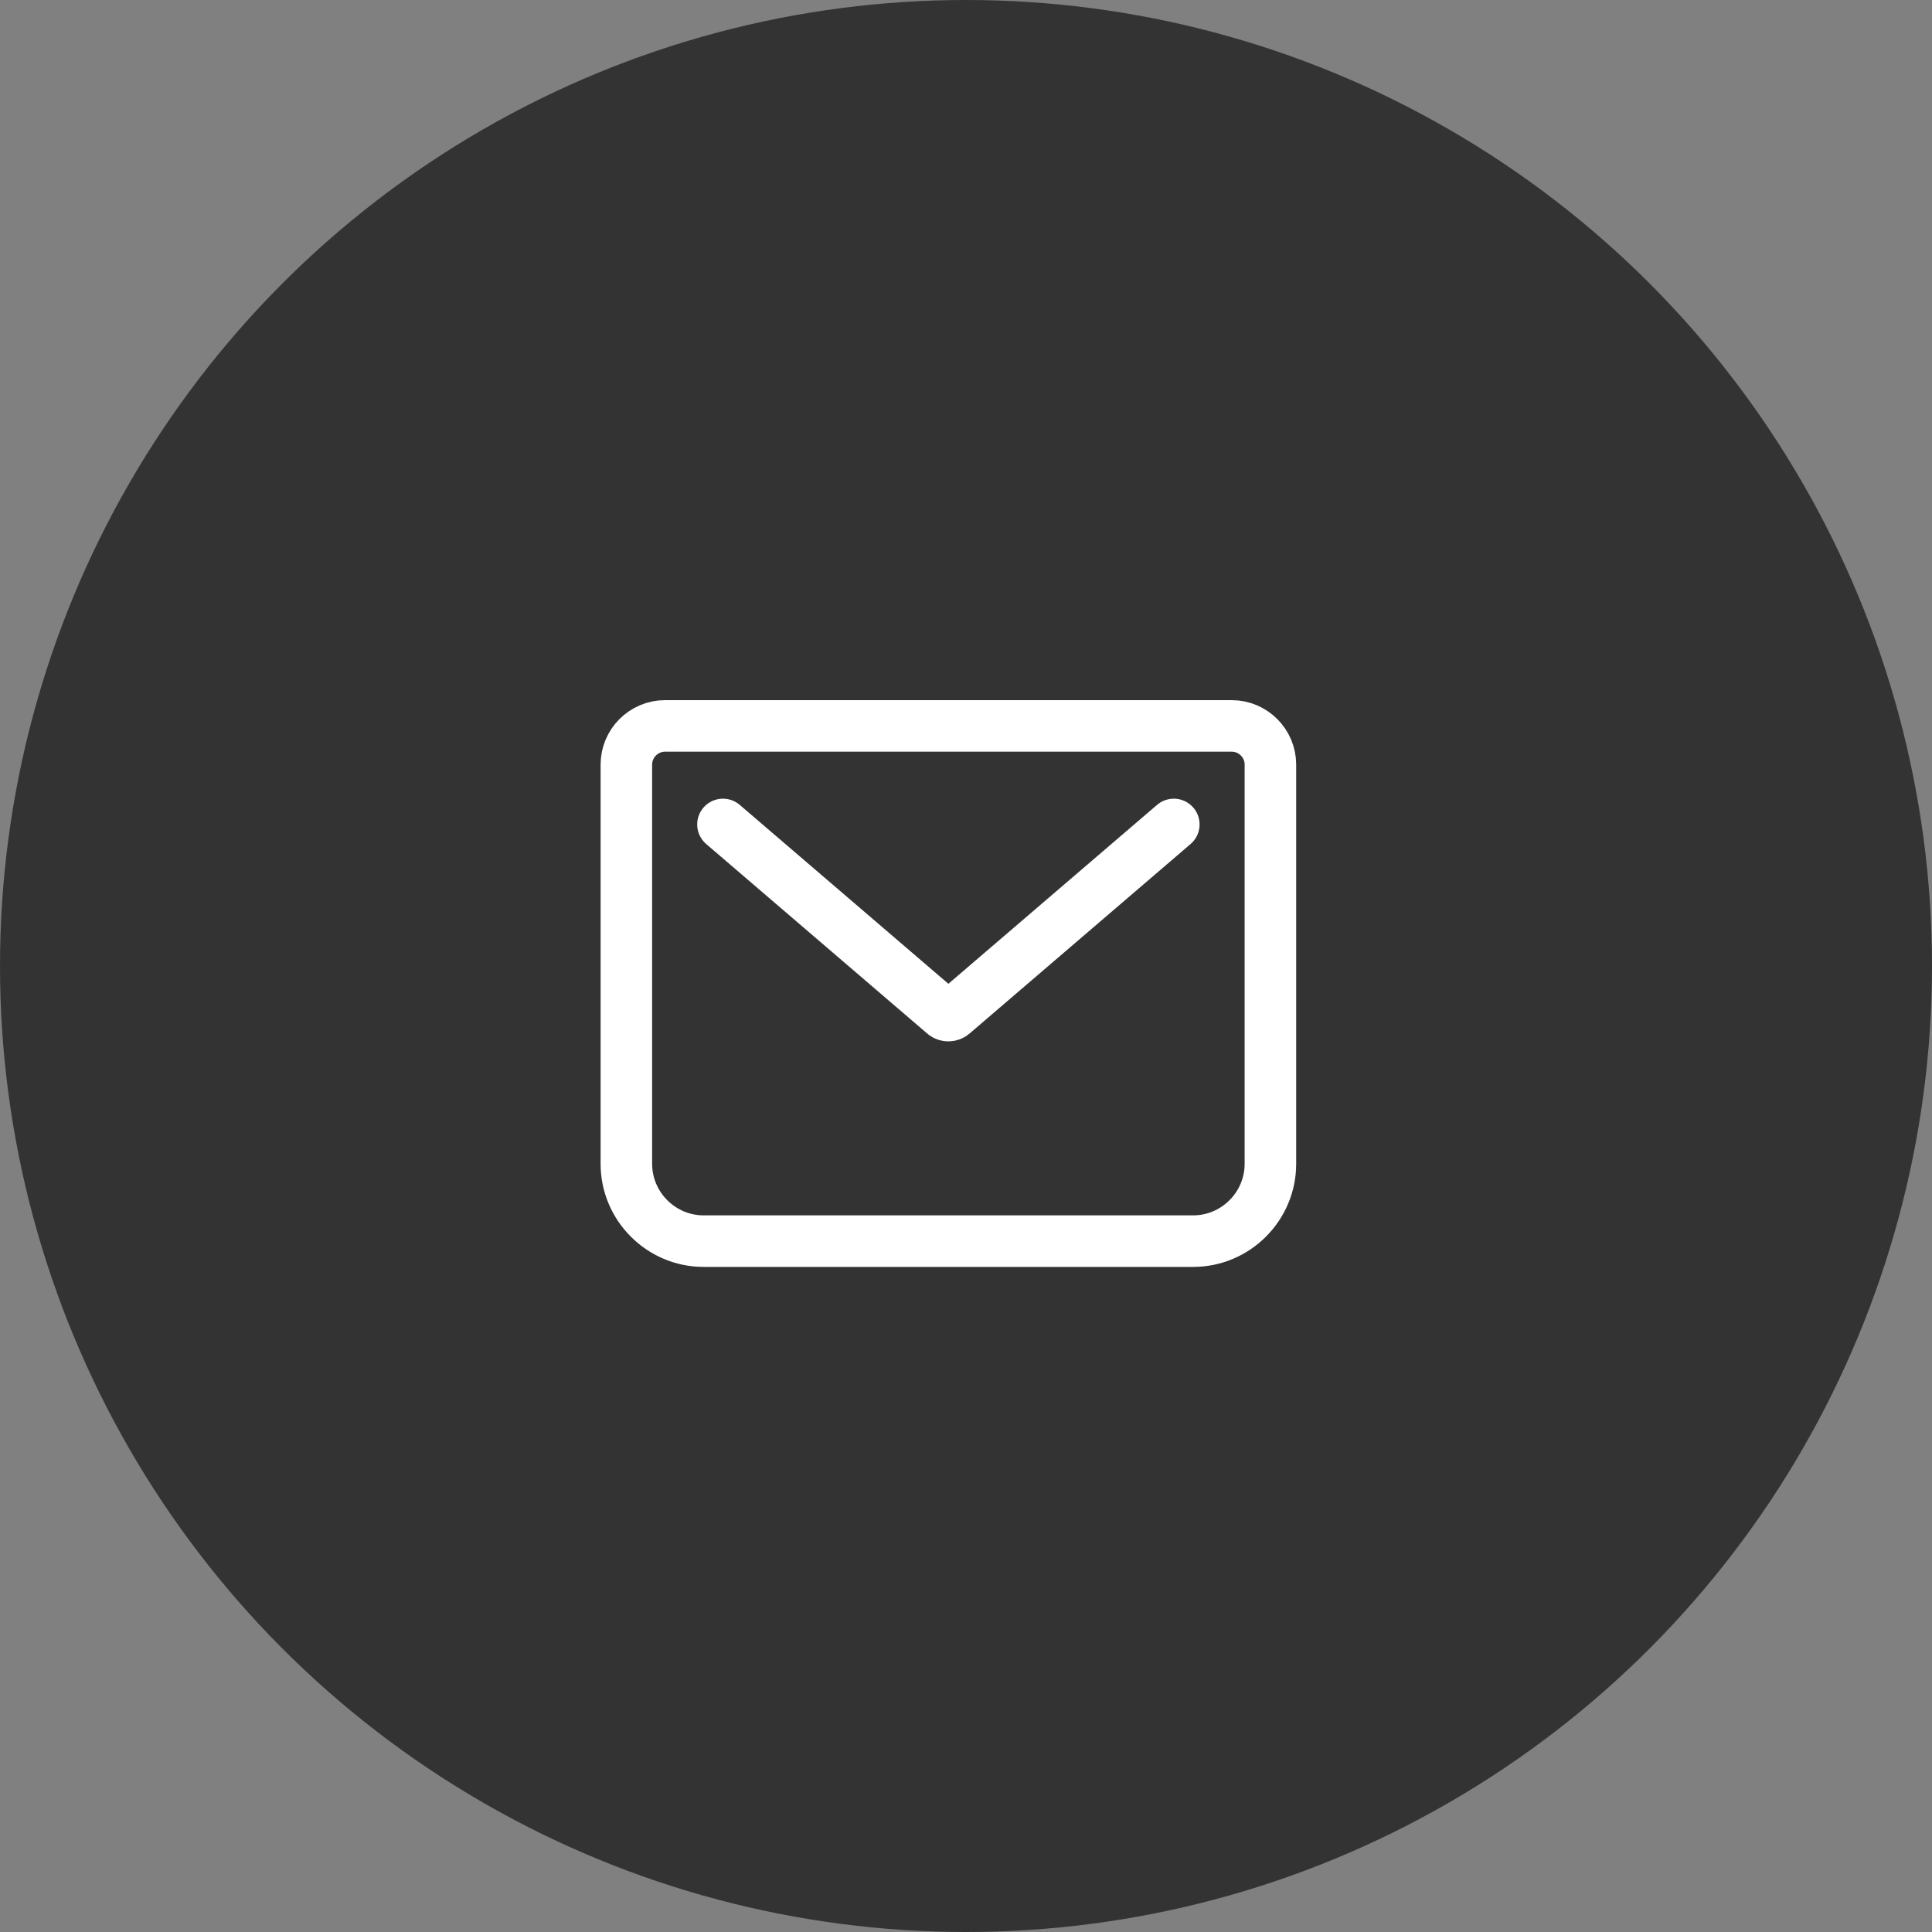
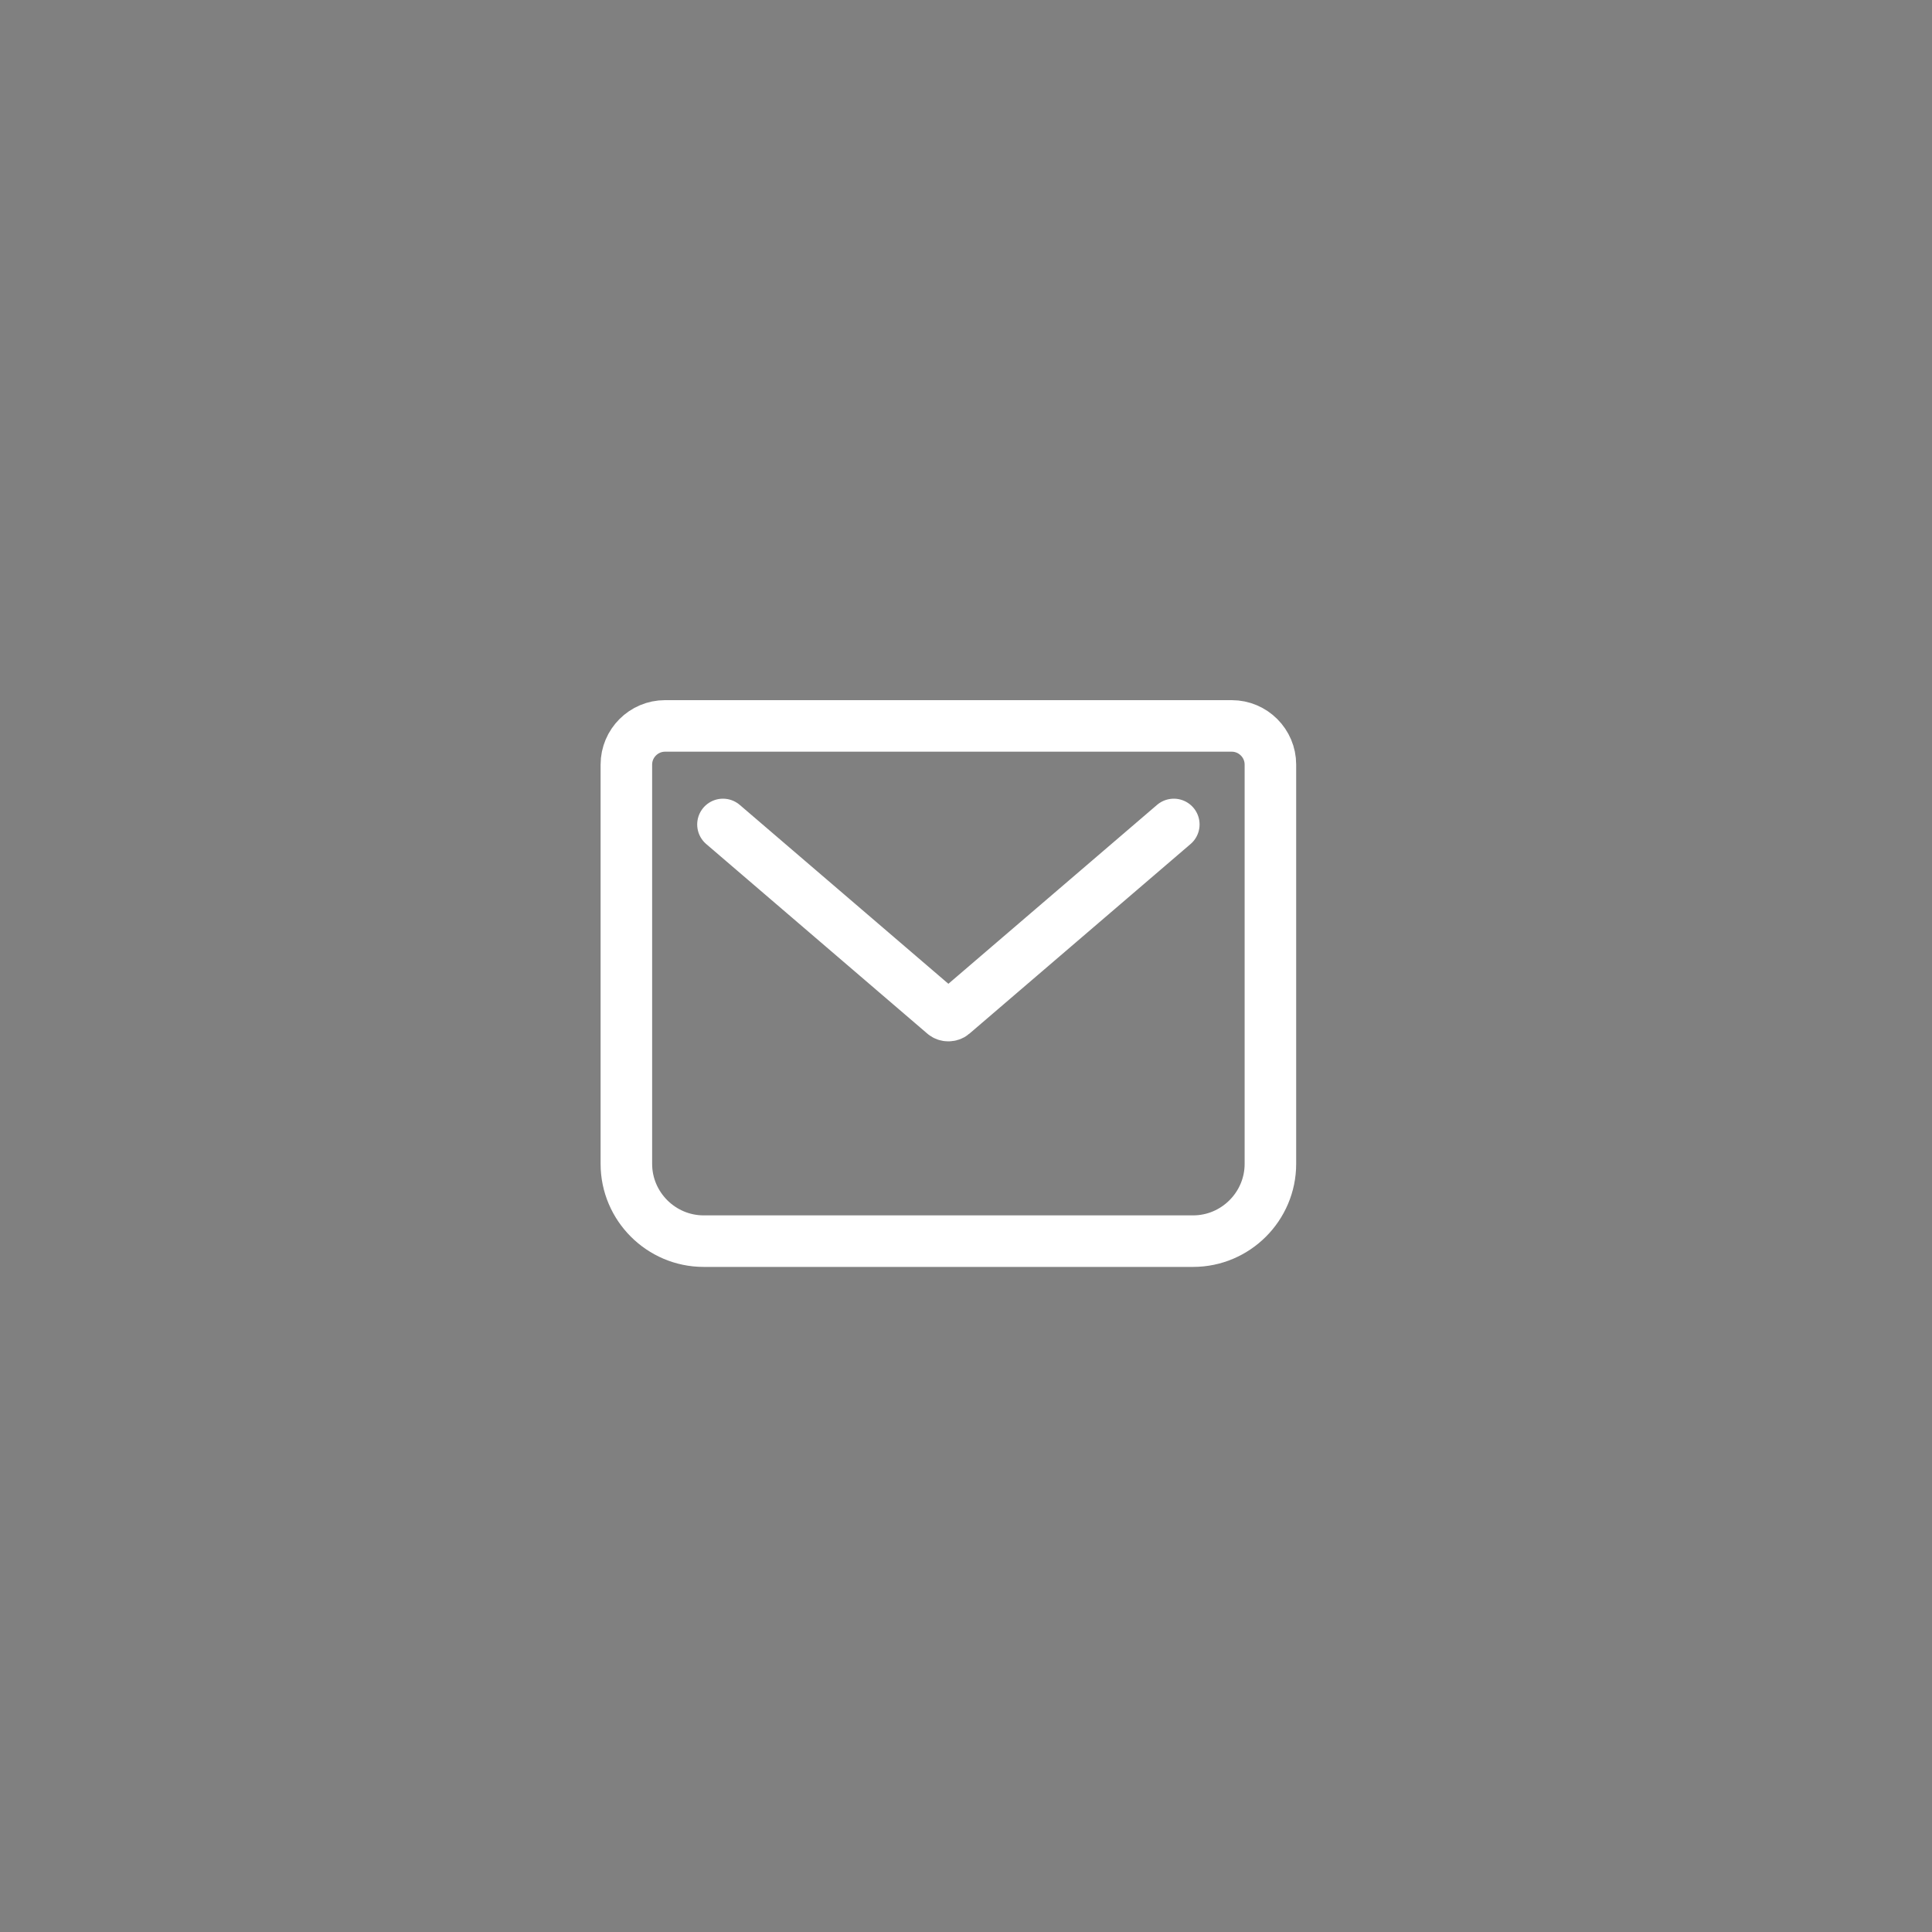
<svg xmlns="http://www.w3.org/2000/svg" width="34" height="34" viewBox="0 0 34 34" fill="none">
  <rect x="0" y="0" width="34" height="34" fill="#808080" stroke="none" />
-   <circle cx="17" cy="17" r="17" fill="#333334" />
  <path d="M12.723 14.509L16.616 17.847C16.656 17.881 16.724 17.881 16.764 17.847L20.657 14.509M11.703 12.775H21.677C22.051 12.775 22.357 13.081 22.357 13.455V20.482C22.357 21.23 21.745 21.842 20.997 21.842H12.383C11.635 21.842 11.023 21.23 11.023 20.482V13.455C11.023 13.081 11.329 12.775 11.703 12.775Z" stroke="white" stroke-width="0.907" stroke-linecap="round" stroke-linejoin="round" />
</svg>